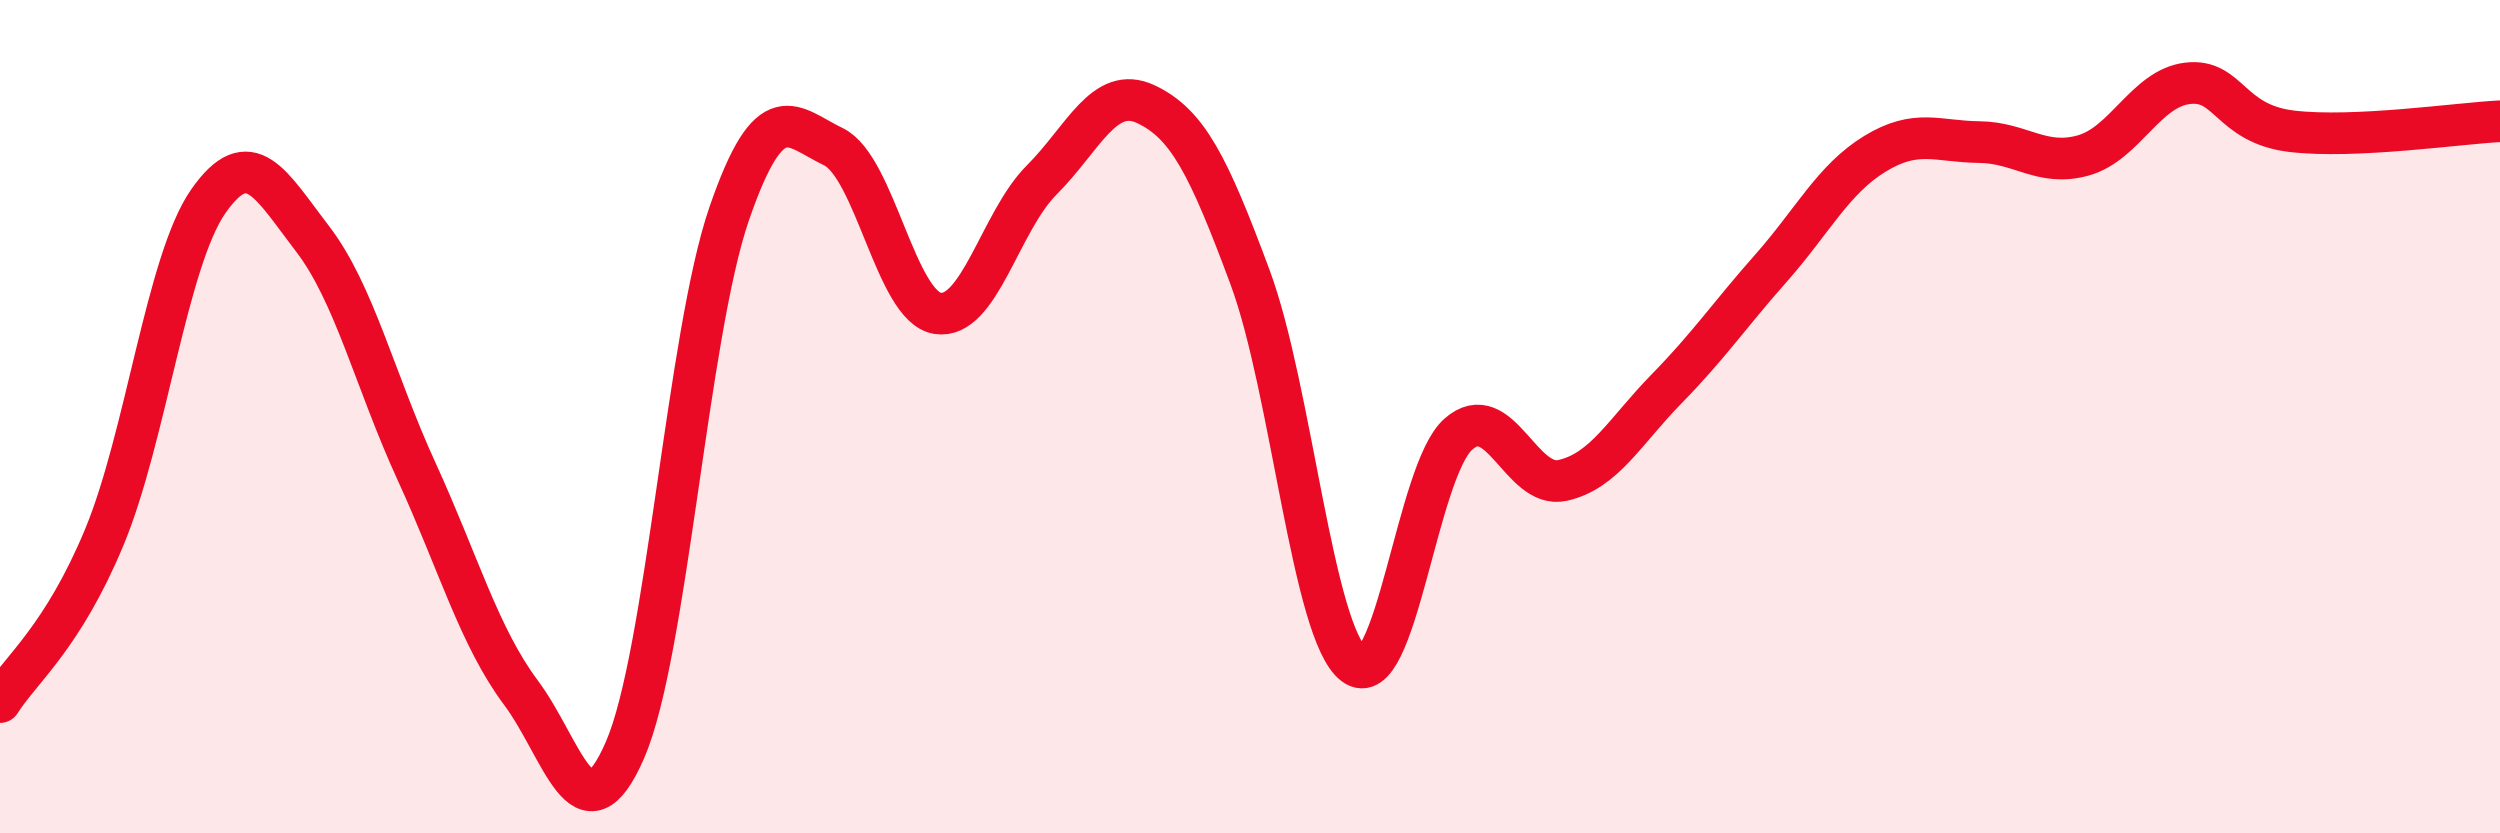
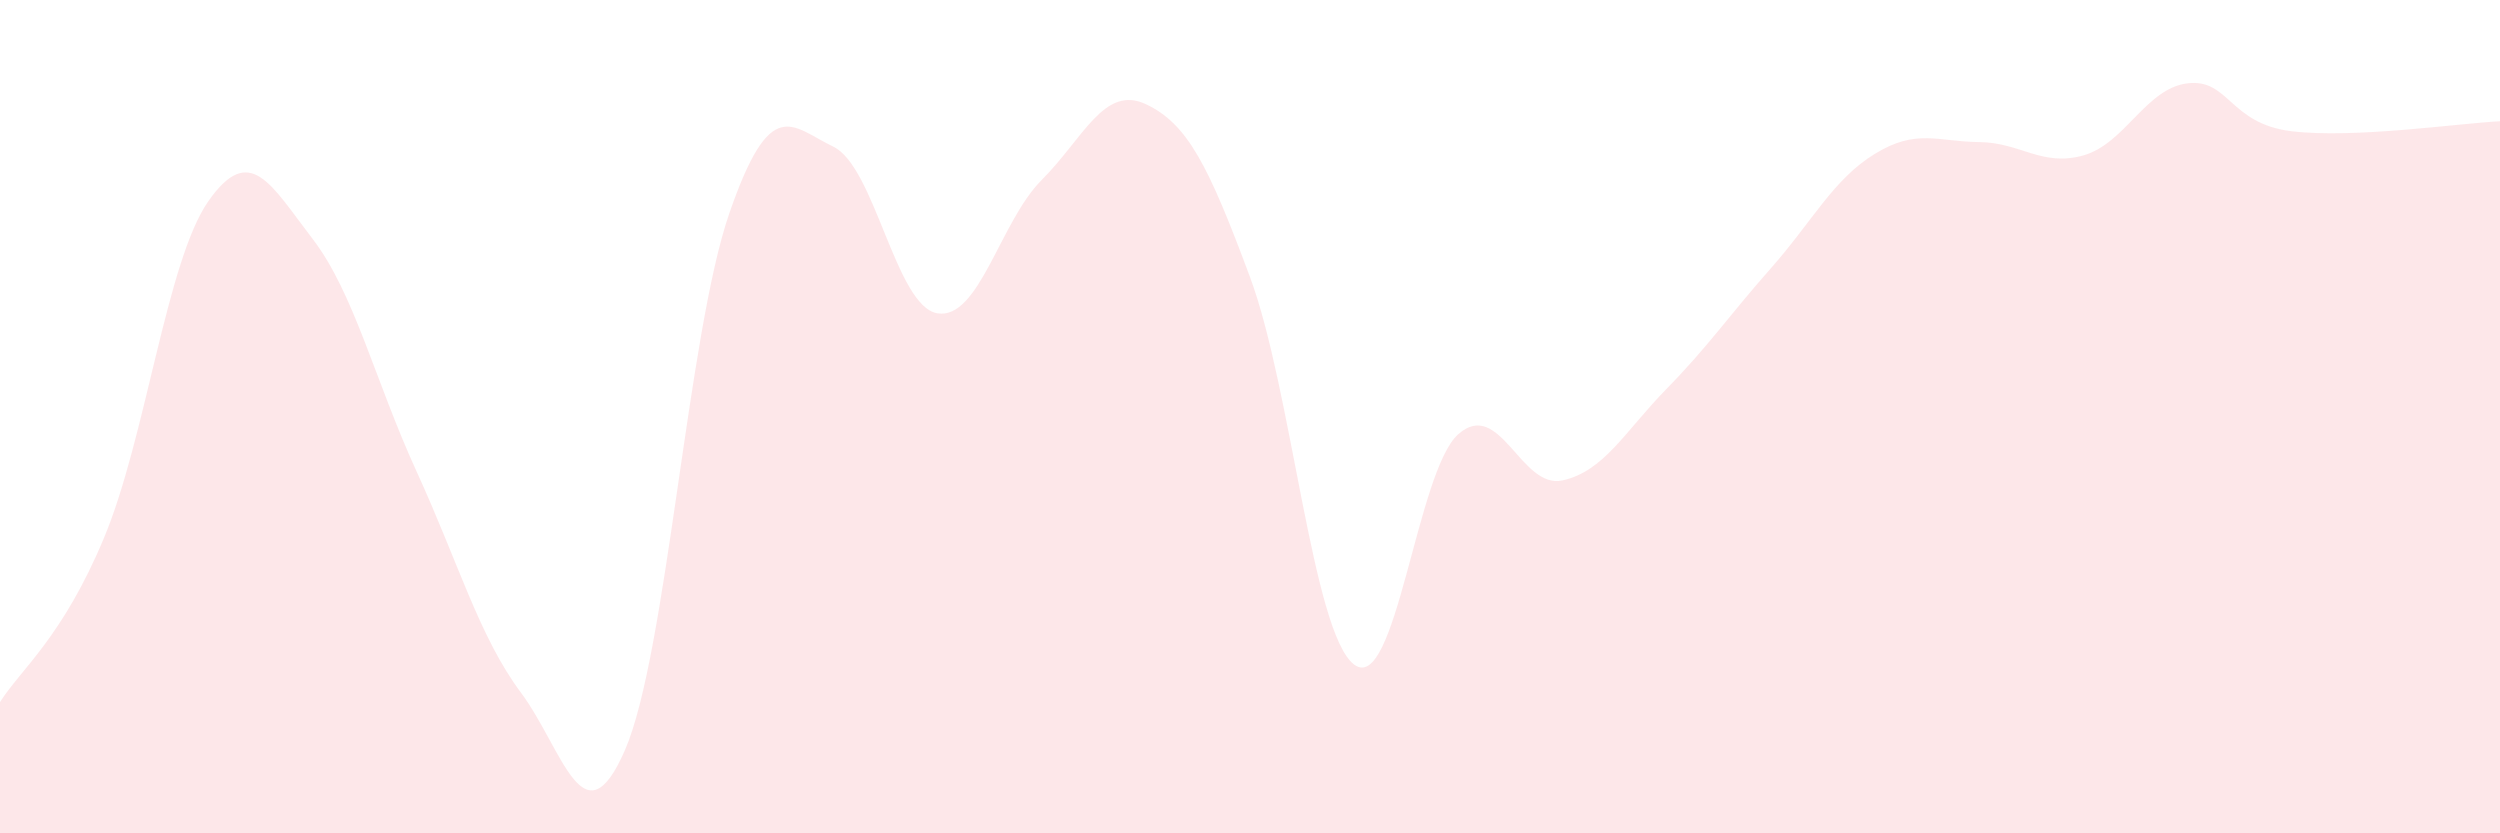
<svg xmlns="http://www.w3.org/2000/svg" width="60" height="20" viewBox="0 0 60 20">
  <path d="M 0,16.85 C 0.5,16.06 1.5,15.3 2.5,12.9 C 3.5,10.5 4,6.26 5,4.83 C 6,3.4 6.5,4.43 7.5,5.73 C 8.5,7.03 9,9.14 10,11.32 C 11,13.5 11.5,15.28 12.5,16.62 C 13.5,17.96 14,20.3 15,18 C 16,15.7 16.5,8.03 17.5,5.13 C 18.5,2.23 19,3.04 20,3.52 C 21,4 21.5,7.36 22.5,7.52 C 23.5,7.68 24,5.32 25,4.32 C 26,3.32 26.5,2.03 27.5,2.5 C 28.5,2.97 29,3.96 30,6.65 C 31,9.34 31.5,15.2 32.5,15.95 C 33.5,16.7 34,11.3 35,10.42 C 36,9.54 36.5,11.75 37.5,11.53 C 38.5,11.31 39,10.35 40,9.33 C 41,8.31 41.5,7.57 42.5,6.44 C 43.5,5.31 44,4.3 45,3.69 C 46,3.08 46.5,3.4 47.5,3.41 C 48.5,3.42 49,4.01 50,3.73 C 51,3.45 51.5,2.12 52.5,2 C 53.5,1.88 53.5,2.97 55,3.15 C 56.5,3.33 59,2.96 60,2.91L60 20L0 20Z" fill="#EB0A25" opacity="0.1" stroke-linecap="round" stroke-linejoin="round" />
-   <path d="M 0,16.85 C 0.5,16.06 1.5,15.3 2.5,12.9 C 3.5,10.5 4,6.26 5,4.83 C 6,3.4 6.5,4.43 7.5,5.73 C 8.5,7.03 9,9.14 10,11.32 C 11,13.5 11.5,15.28 12.5,16.62 C 13.5,17.96 14,20.3 15,18 C 16,15.7 16.5,8.03 17.5,5.13 C 18.5,2.23 19,3.04 20,3.52 C 21,4 21.5,7.36 22.5,7.52 C 23.5,7.68 24,5.32 25,4.32 C 26,3.32 26.5,2.03 27.5,2.5 C 28.5,2.97 29,3.96 30,6.65 C 31,9.34 31.5,15.2 32.5,15.95 C 33.5,16.7 34,11.3 35,10.42 C 36,9.54 36.5,11.75 37.5,11.53 C 38.5,11.31 39,10.35 40,9.33 C 41,8.31 41.5,7.57 42.5,6.44 C 43.5,5.31 44,4.3 45,3.69 C 46,3.08 46.5,3.4 47.5,3.41 C 48.5,3.42 49,4.01 50,3.73 C 51,3.45 51.5,2.12 52.5,2 C 53.5,1.88 53.5,2.97 55,3.15 C 56.5,3.33 59,2.96 60,2.91" stroke="#EB0A25" stroke-width="1" fill="none" stroke-linecap="round" stroke-linejoin="round" />
</svg>